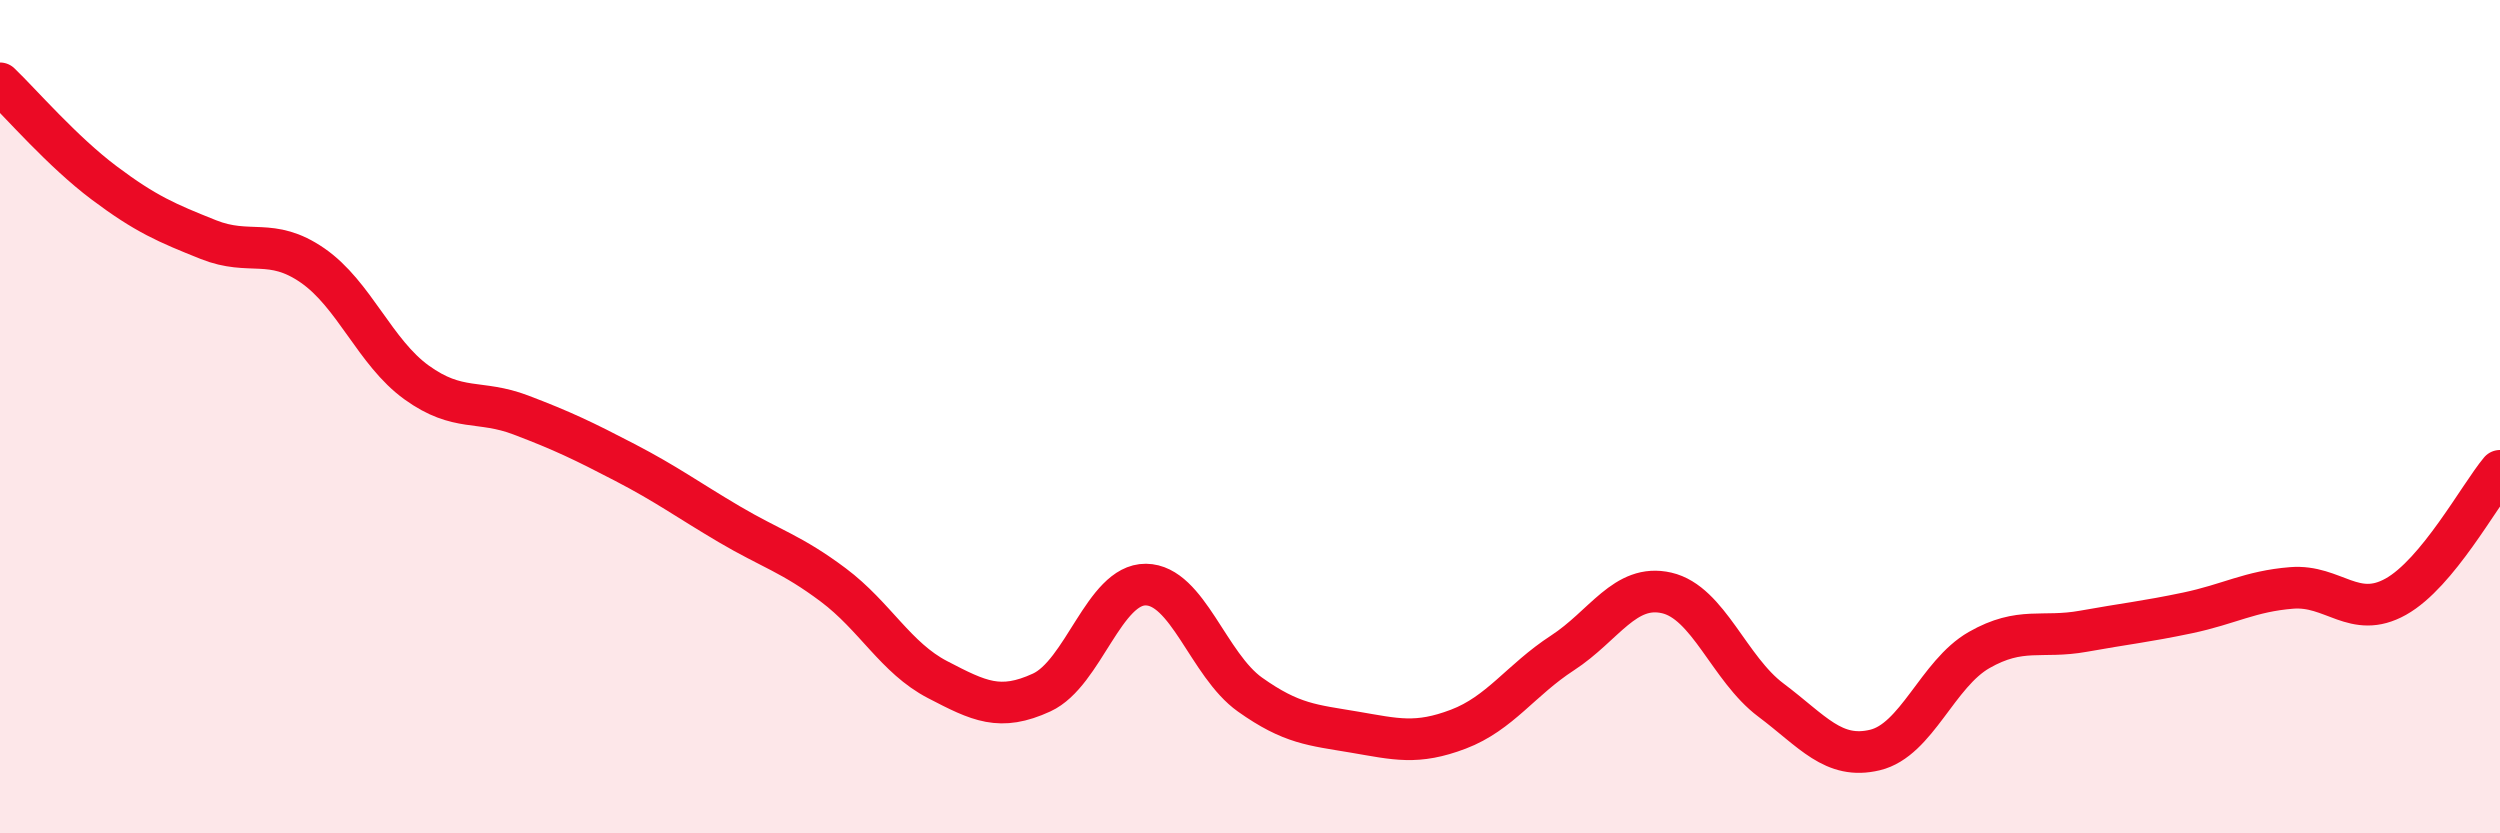
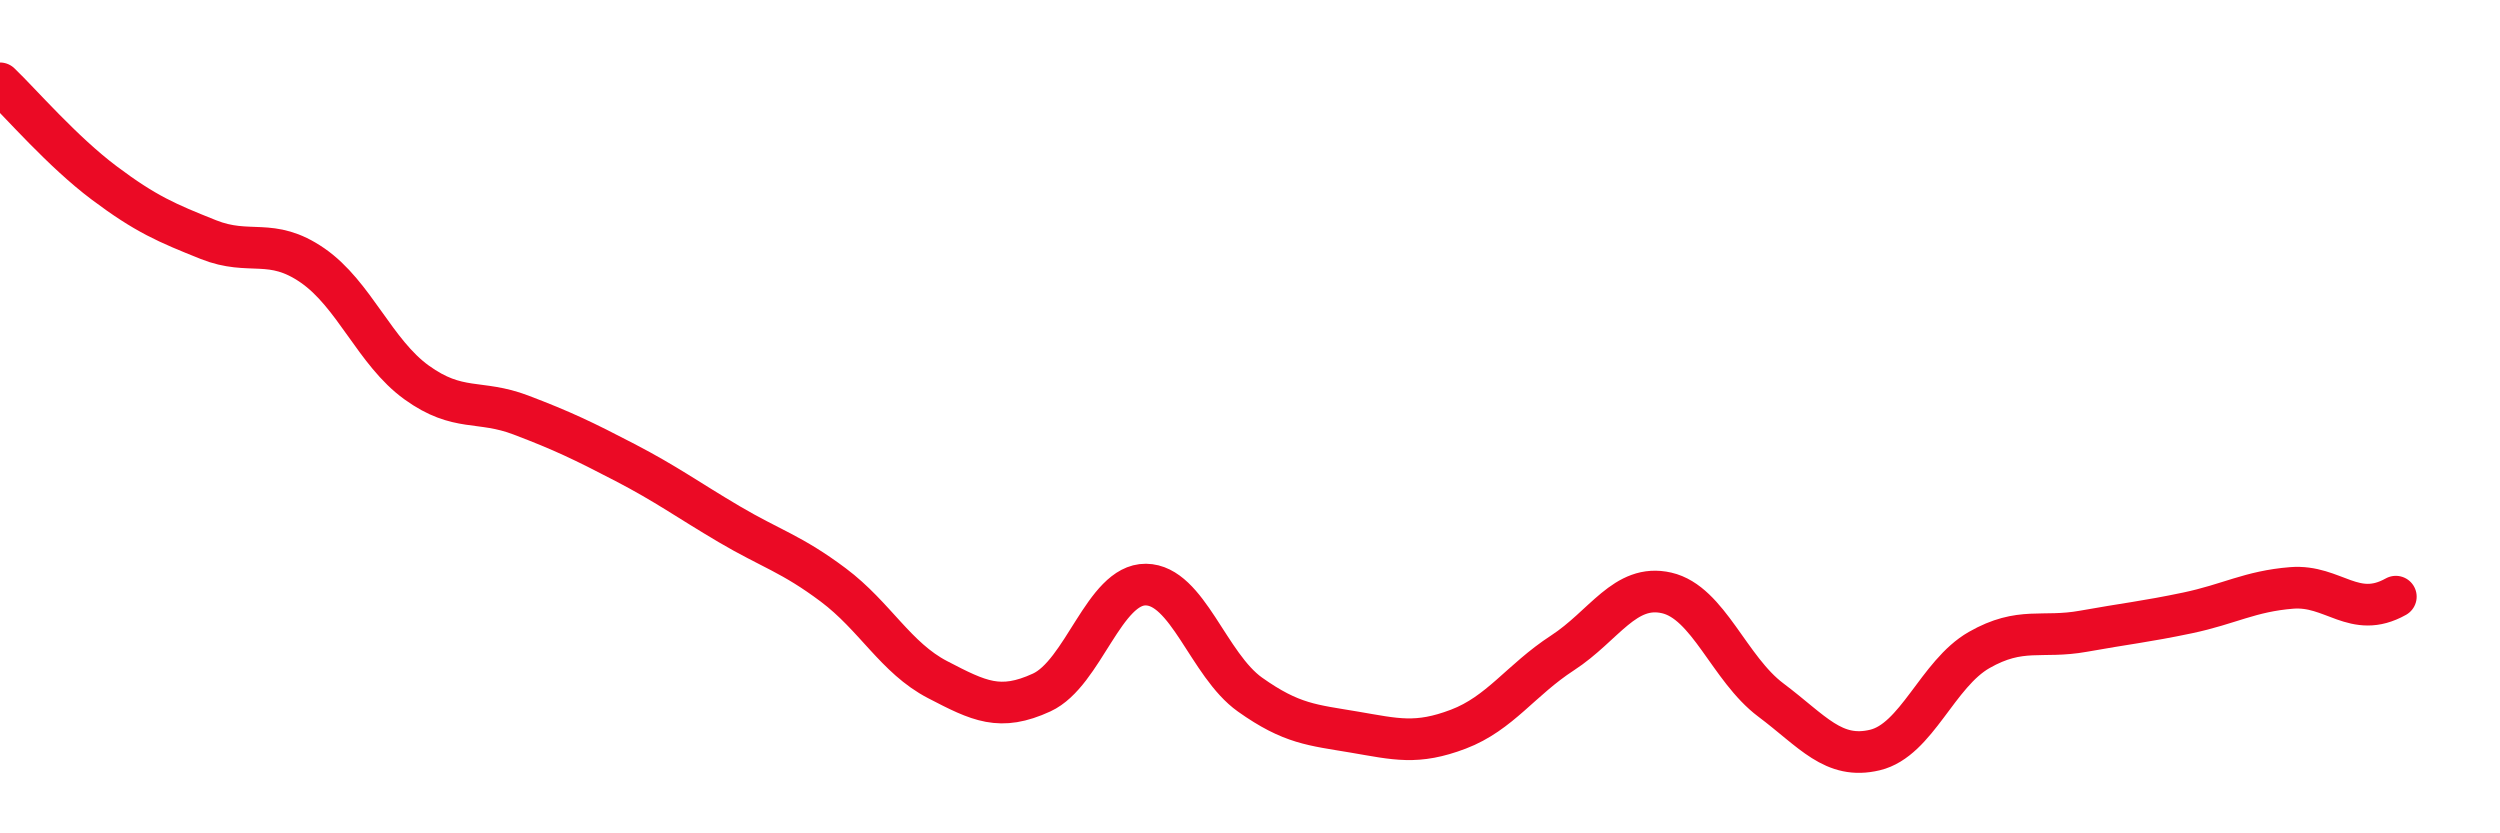
<svg xmlns="http://www.w3.org/2000/svg" width="60" height="20" viewBox="0 0 60 20">
-   <path d="M 0,2 C 0.5,2.48 1.5,3.64 2.5,4.39 C 3.5,5.14 4,5.35 5,5.75 C 6,6.15 6.5,5.68 7.5,6.37 C 8.5,7.06 9,8.46 10,9.18 C 11,9.9 11.5,9.58 12.5,9.96 C 13.5,10.34 14,10.58 15,11.1 C 16,11.62 16.5,11.99 17.5,12.58 C 18.5,13.17 19,13.29 20,14.04 C 21,14.79 21.5,15.79 22.5,16.31 C 23.5,16.83 24,17.08 25,16.62 C 26,16.16 26.5,14.02 27.5,14.03 C 28.5,14.04 29,15.96 30,16.67 C 31,17.38 31.5,17.4 32.5,17.57 C 33.5,17.74 34,17.88 35,17.5 C 36,17.12 36.5,16.32 37.5,15.67 C 38.5,15.02 39,14 40,14.23 C 41,14.46 41.5,16.05 42.5,16.8 C 43.5,17.55 44,18.24 45,18 C 46,17.76 46.5,16.17 47.5,15.6 C 48.5,15.03 49,15.33 50,15.15 C 51,14.97 51.5,14.92 52.5,14.71 C 53.5,14.5 54,14.19 55,14.11 C 56,14.03 56.5,14.88 57.5,14.32 C 58.5,13.76 59.5,11.9 60,11.3L60 20L0 20Z" fill="#EB0A25" opacity="0.1" stroke-linecap="round" stroke-linejoin="round" />
-   <path d="M 0,2 C 0.5,2.48 1.5,3.64 2.5,4.39 C 3.5,5.14 4,5.35 5,5.75 C 6,6.15 6.5,5.68 7.5,6.37 C 8.5,7.06 9,8.46 10,9.18 C 11,9.9 11.5,9.58 12.5,9.96 C 13.5,10.34 14,10.58 15,11.1 C 16,11.62 16.5,11.99 17.5,12.58 C 18.5,13.17 19,13.29 20,14.04 C 21,14.79 21.5,15.79 22.5,16.31 C 23.5,16.83 24,17.08 25,16.62 C 26,16.16 26.5,14.02 27.5,14.03 C 28.5,14.04 29,15.96 30,16.67 C 31,17.38 31.5,17.4 32.5,17.57 C 33.5,17.74 34,17.88 35,17.5 C 36,17.12 36.5,16.32 37.5,15.67 C 38.5,15.02 39,14 40,14.23 C 41,14.46 41.5,16.05 42.5,16.8 C 43.5,17.55 44,18.24 45,18 C 46,17.76 46.5,16.17 47.5,15.6 C 48.5,15.03 49,15.33 50,15.15 C 51,14.97 51.5,14.92 52.5,14.71 C 53.5,14.5 54,14.19 55,14.11 C 56,14.03 56.5,14.88 57.5,14.32 C 58.5,13.76 59.5,11.9 60,11.3" stroke="#EB0A25" stroke-width="1" fill="none" stroke-linecap="round" stroke-linejoin="round" />
+   <path d="M 0,2 C 0.5,2.48 1.5,3.64 2.5,4.39 C 3.5,5.14 4,5.35 5,5.75 C 6,6.15 6.5,5.68 7.5,6.37 C 8.5,7.06 9,8.46 10,9.18 C 11,9.9 11.5,9.58 12.5,9.96 C 13.5,10.34 14,10.58 15,11.1 C 16,11.62 16.5,11.99 17.5,12.58 C 18.5,13.17 19,13.29 20,14.04 C 21,14.79 21.5,15.79 22.5,16.31 C 23.5,16.83 24,17.08 25,16.62 C 26,16.16 26.5,14.02 27.5,14.03 C 28.5,14.04 29,15.96 30,16.67 C 31,17.38 31.5,17.4 32.5,17.57 C 33.5,17.74 34,17.88 35,17.5 C 36,17.12 36.5,16.32 37.5,15.67 C 38.5,15.02 39,14 40,14.23 C 41,14.46 41.5,16.05 42.5,16.8 C 43.5,17.55 44,18.24 45,18 C 46,17.76 46.5,16.17 47.5,15.6 C 48.5,15.03 49,15.33 50,15.15 C 51,14.97 51.5,14.92 52.5,14.71 C 53.5,14.5 54,14.19 55,14.11 C 56,14.03 56.5,14.88 57.5,14.32 " stroke="#EB0A25" stroke-width="1" fill="none" stroke-linecap="round" stroke-linejoin="round" />
</svg>